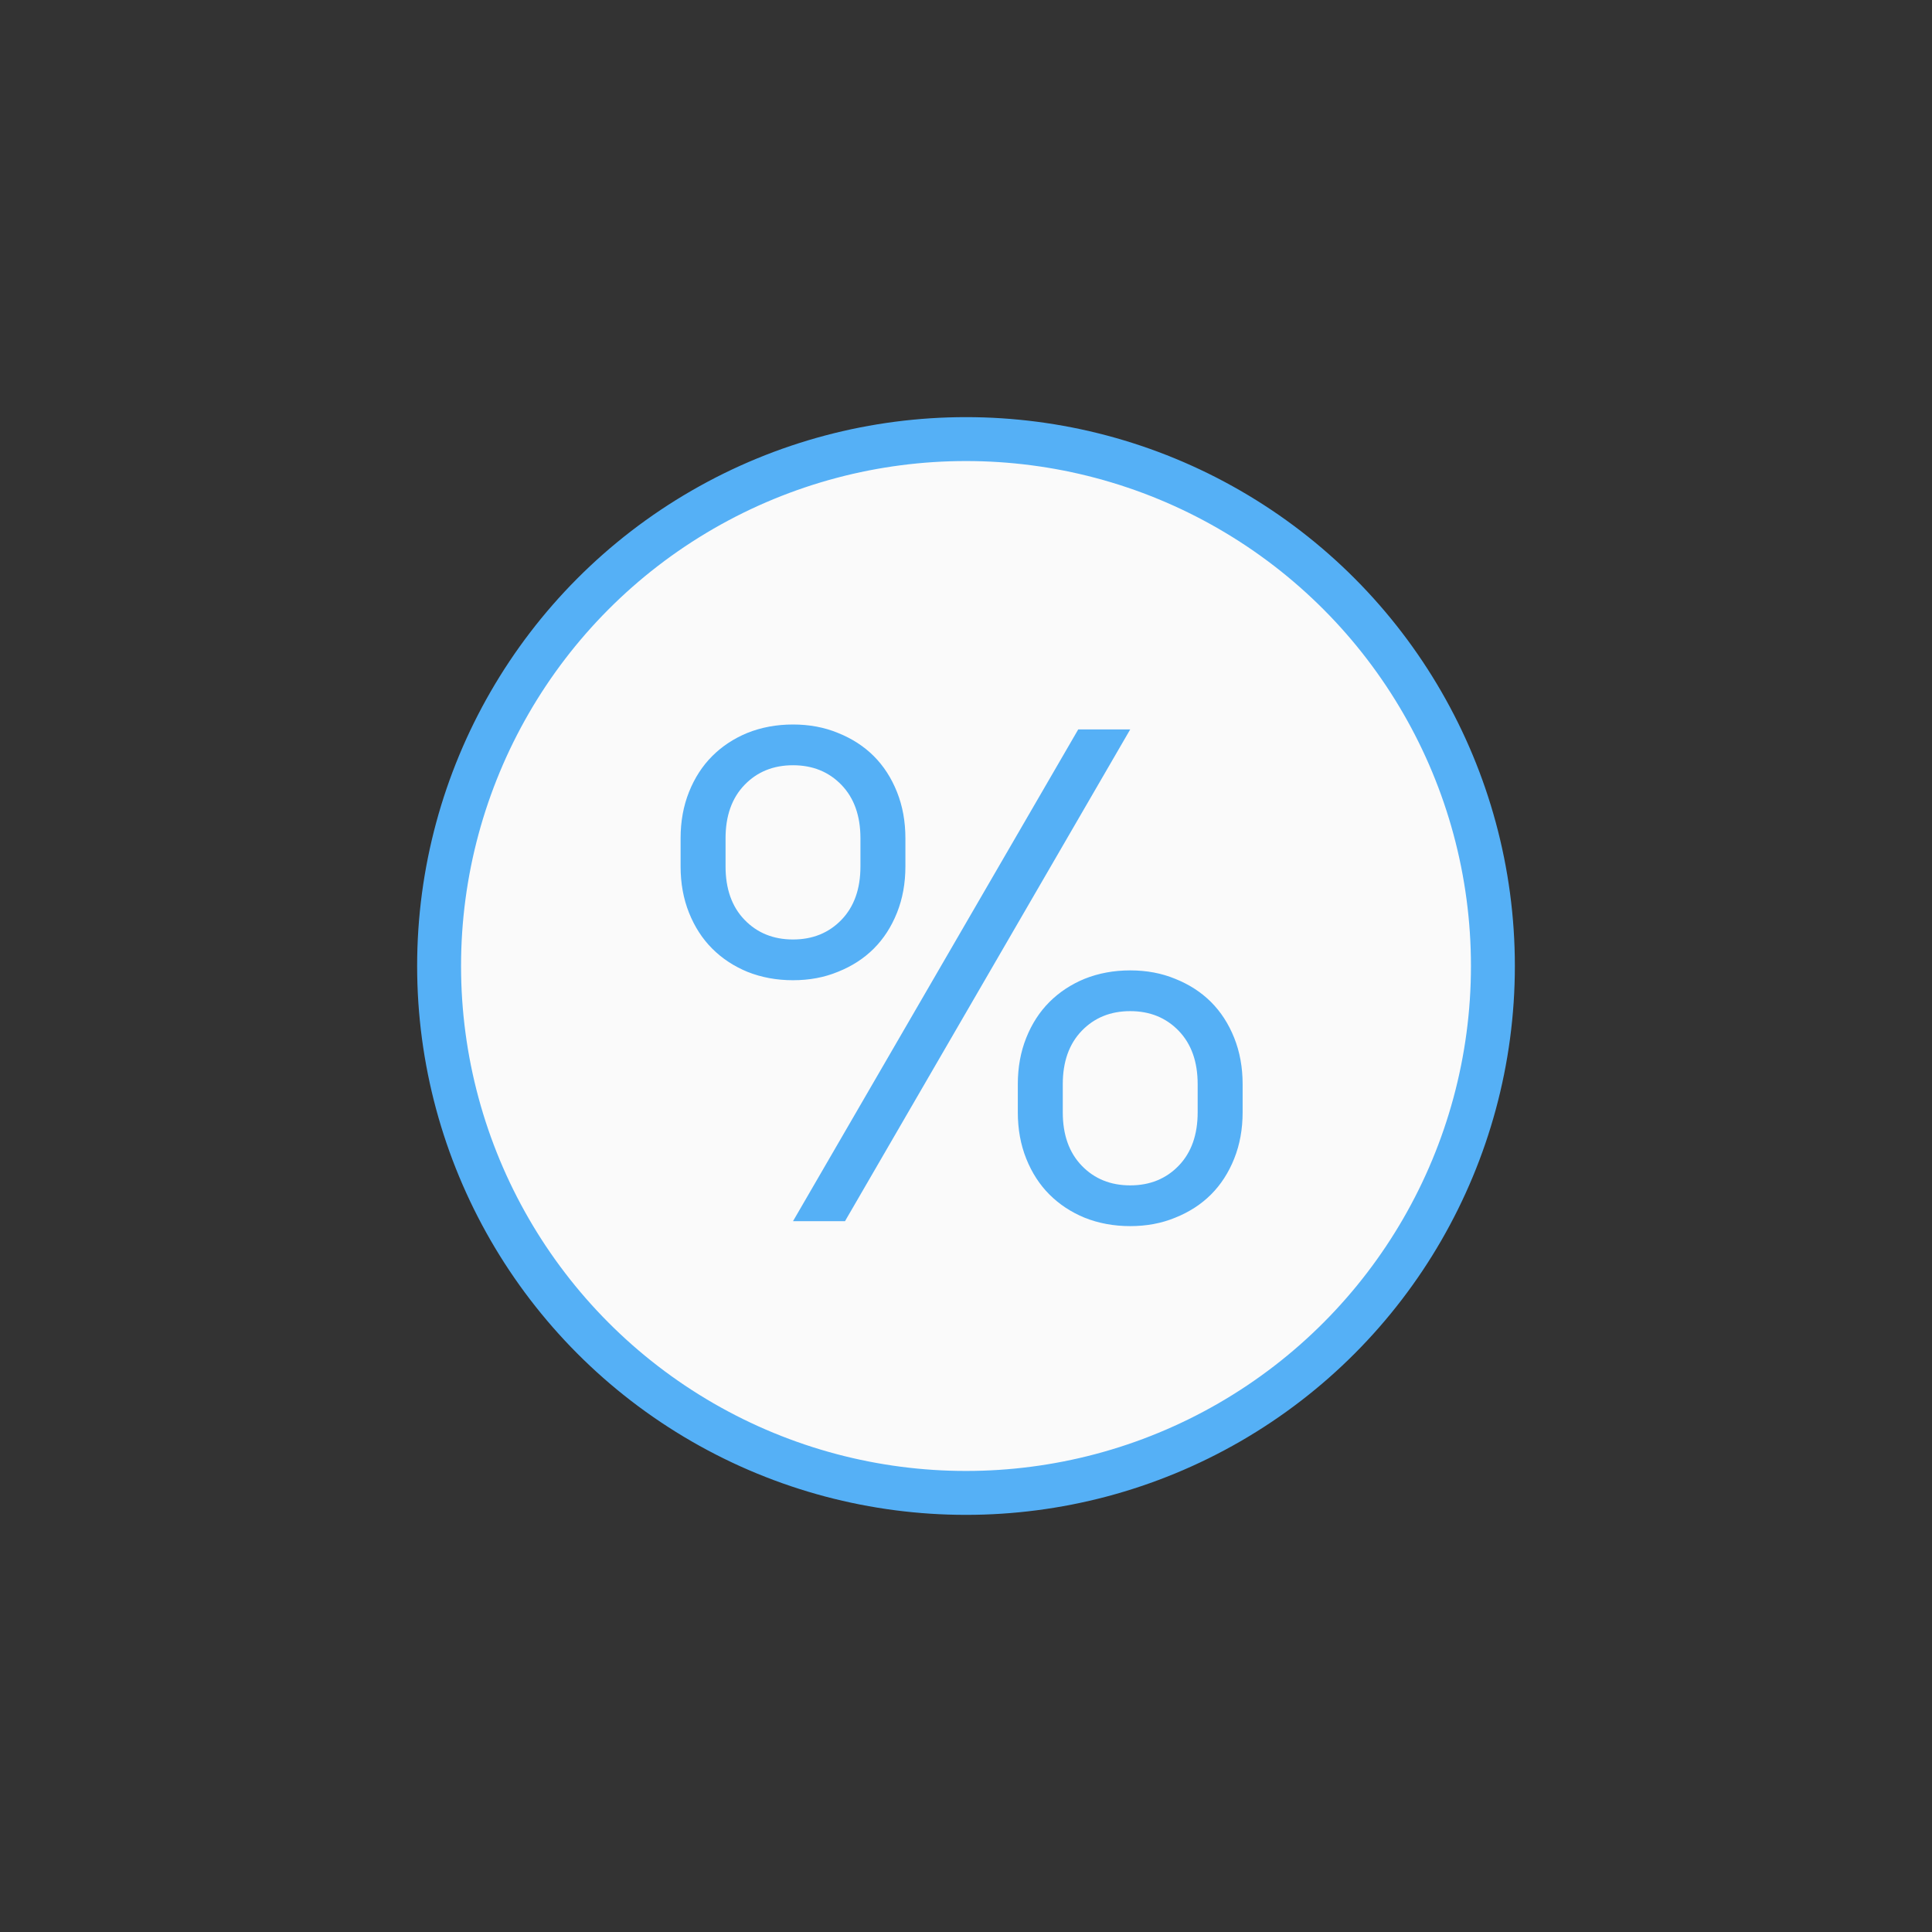
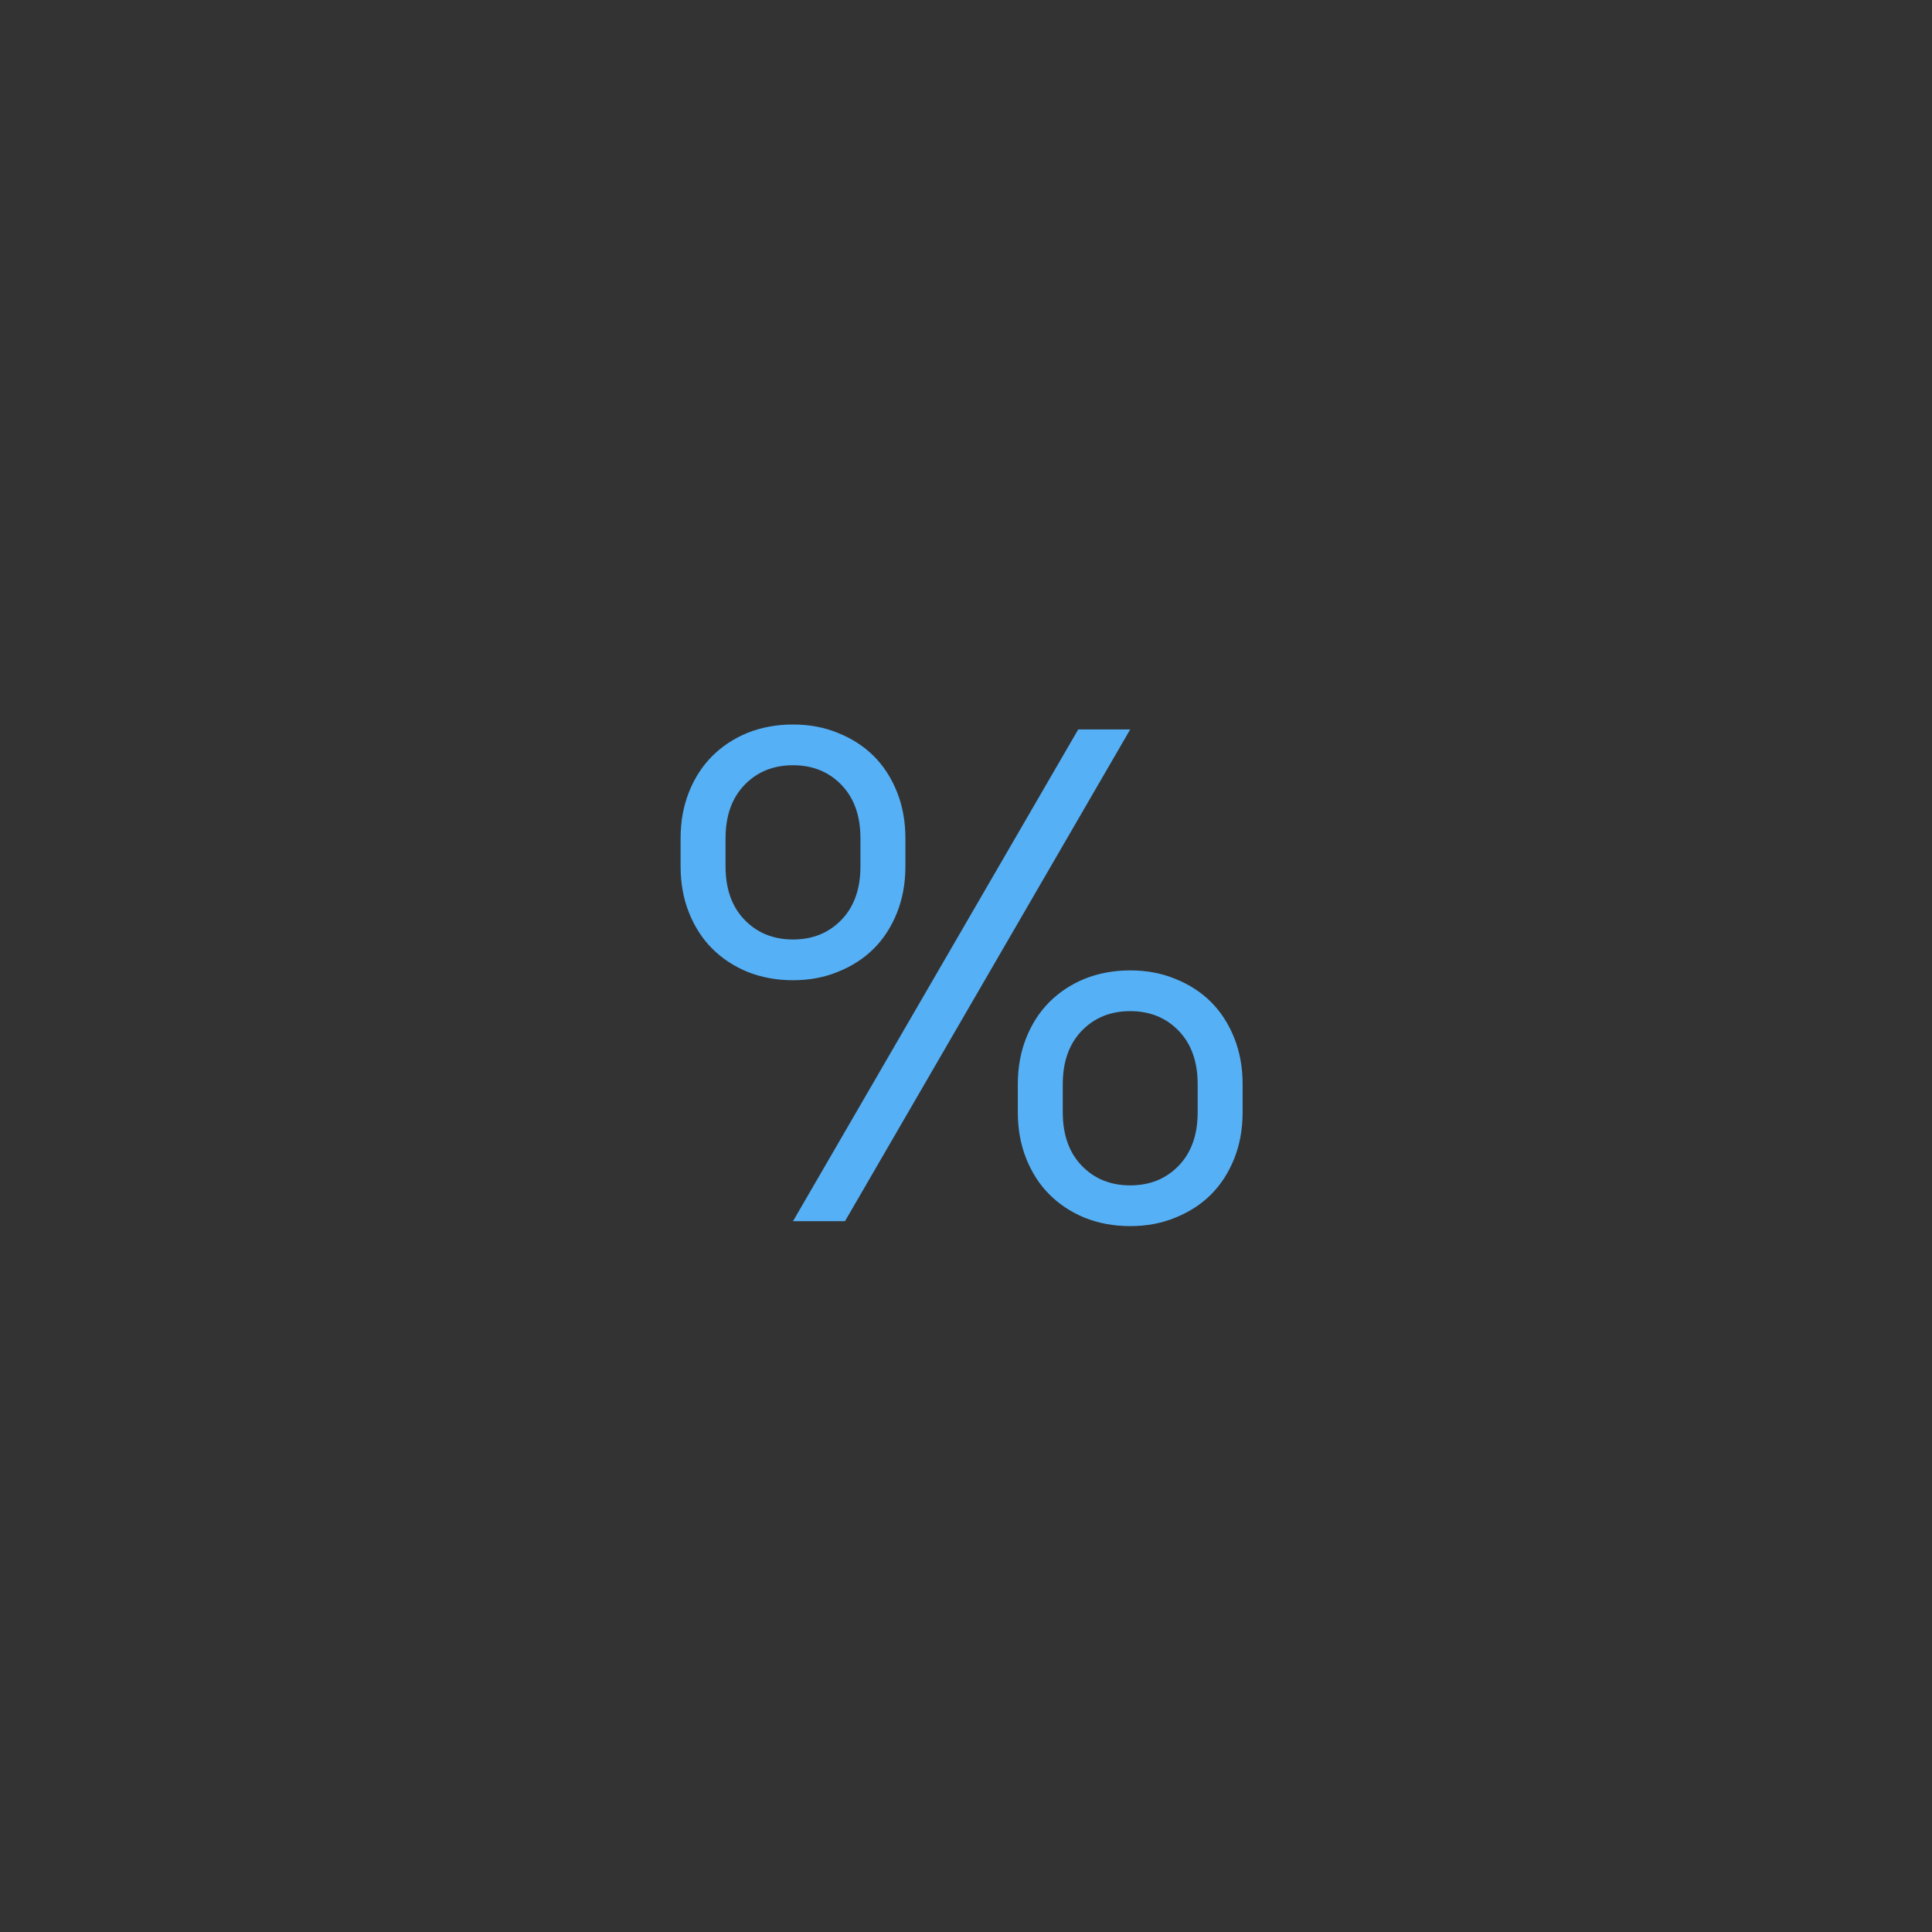
<svg xmlns="http://www.w3.org/2000/svg" width="88" height="88" viewBox="0 0 88 88" fill="none">
  <rect x="0" y="0" width="88" height="88" fill="#333333" stroke="none" />
-   <circle cx="44" cy="44" r="24" fill="#FAFAFA" stroke="#55B0F6" stroke-width="2" stroke-miterlimit="10" />
  <path d="M36.12 44.648C35.373 44.648 34.68 44.52 34.04 44.264C33.421 44.008 32.888 43.656 32.44 43.208C31.992 42.76 31.64 42.216 31.384 41.576C31.128 40.936 31 40.232 31 39.464V38.184C31 37.416 31.128 36.712 31.384 36.072C31.64 35.432 31.992 34.888 32.44 34.44C32.888 33.992 33.421 33.64 34.04 33.384C34.68 33.128 35.373 33 36.12 33C36.867 33 37.549 33.128 38.168 33.384C38.808 33.64 39.352 33.992 39.8 34.44C40.248 34.888 40.6 35.432 40.856 36.072C41.112 36.712 41.24 37.416 41.24 38.184V39.464C41.24 40.232 41.112 40.936 40.856 41.576C40.6 42.216 40.248 42.76 39.8 43.208C39.352 43.656 38.808 44.008 38.168 44.264C37.549 44.52 36.867 44.648 36.12 44.648ZM36.12 42.792C37.016 42.792 37.752 42.493 38.328 41.896C38.904 41.299 39.192 40.488 39.192 39.464V38.184C39.192 37.16 38.904 36.349 38.328 35.752C37.752 35.155 37.016 34.856 36.12 34.856C35.224 34.856 34.488 35.155 33.912 35.752C33.336 36.349 33.048 37.16 33.048 38.184V39.464C33.048 40.488 33.336 41.299 33.912 41.896C34.488 42.493 35.224 42.792 36.12 42.792ZM51.48 55.848C50.733 55.848 50.04 55.72 49.4 55.464C48.781 55.208 48.248 54.856 47.8 54.408C47.352 53.96 47 53.416 46.744 52.776C46.488 52.136 46.36 51.432 46.36 50.664V49.384C46.36 48.616 46.488 47.912 46.744 47.272C47 46.632 47.352 46.088 47.8 45.64C48.248 45.192 48.781 44.84 49.4 44.584C50.04 44.328 50.733 44.2 51.48 44.2C52.227 44.2 52.909 44.328 53.528 44.584C54.168 44.84 54.712 45.192 55.16 45.64C55.608 46.088 55.96 46.632 56.216 47.272C56.472 47.912 56.6 48.616 56.6 49.384V50.664C56.6 51.432 56.472 52.136 56.216 52.776C55.96 53.416 55.608 53.96 55.16 54.408C54.712 54.856 54.168 55.208 53.528 55.464C52.909 55.72 52.227 55.848 51.48 55.848ZM51.48 53.992C52.376 53.992 53.112 53.693 53.688 53.096C54.264 52.499 54.552 51.688 54.552 50.664V49.384C54.552 48.36 54.264 47.549 53.688 46.952C53.112 46.355 52.376 46.056 51.48 46.056C50.584 46.056 49.848 46.355 49.272 46.952C48.696 47.549 48.408 48.36 48.408 49.384V50.664C48.408 51.688 48.696 52.499 49.272 53.096C49.848 53.693 50.584 53.992 51.48 53.992ZM49.112 33.224H51.48L38.488 55.624H36.12L49.112 33.224Z" fill="#55B0F6" />
</svg>